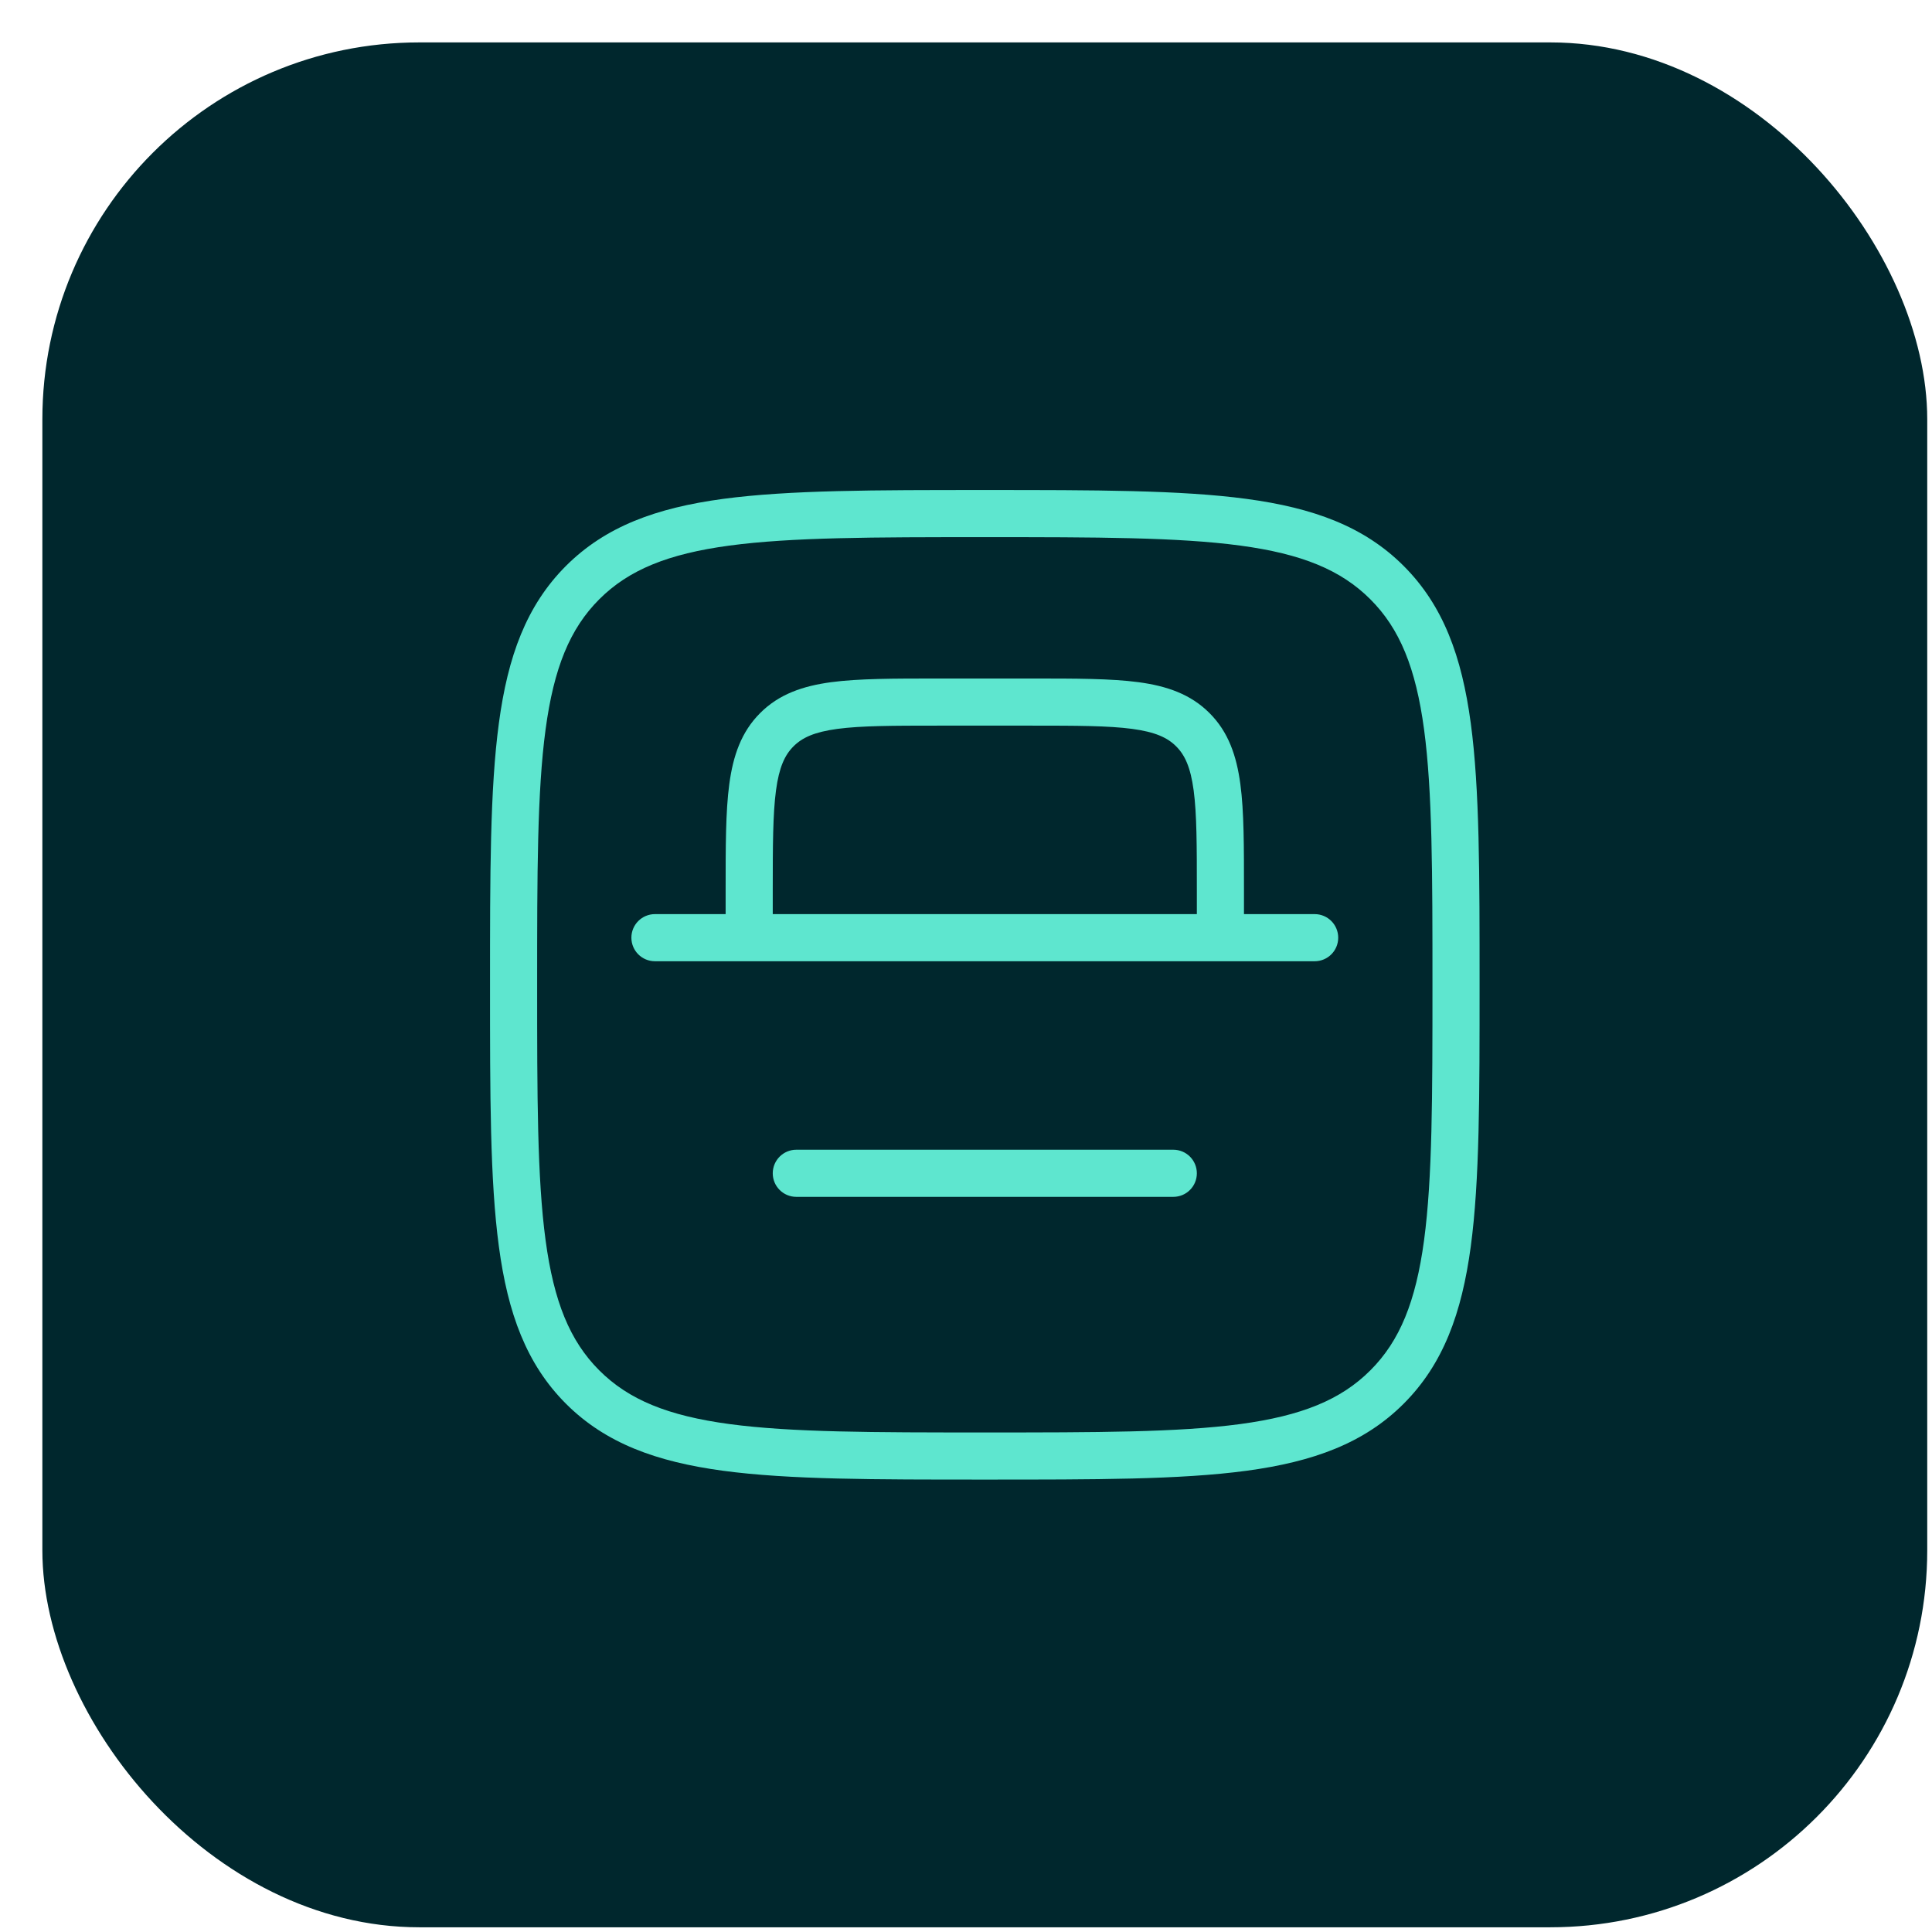
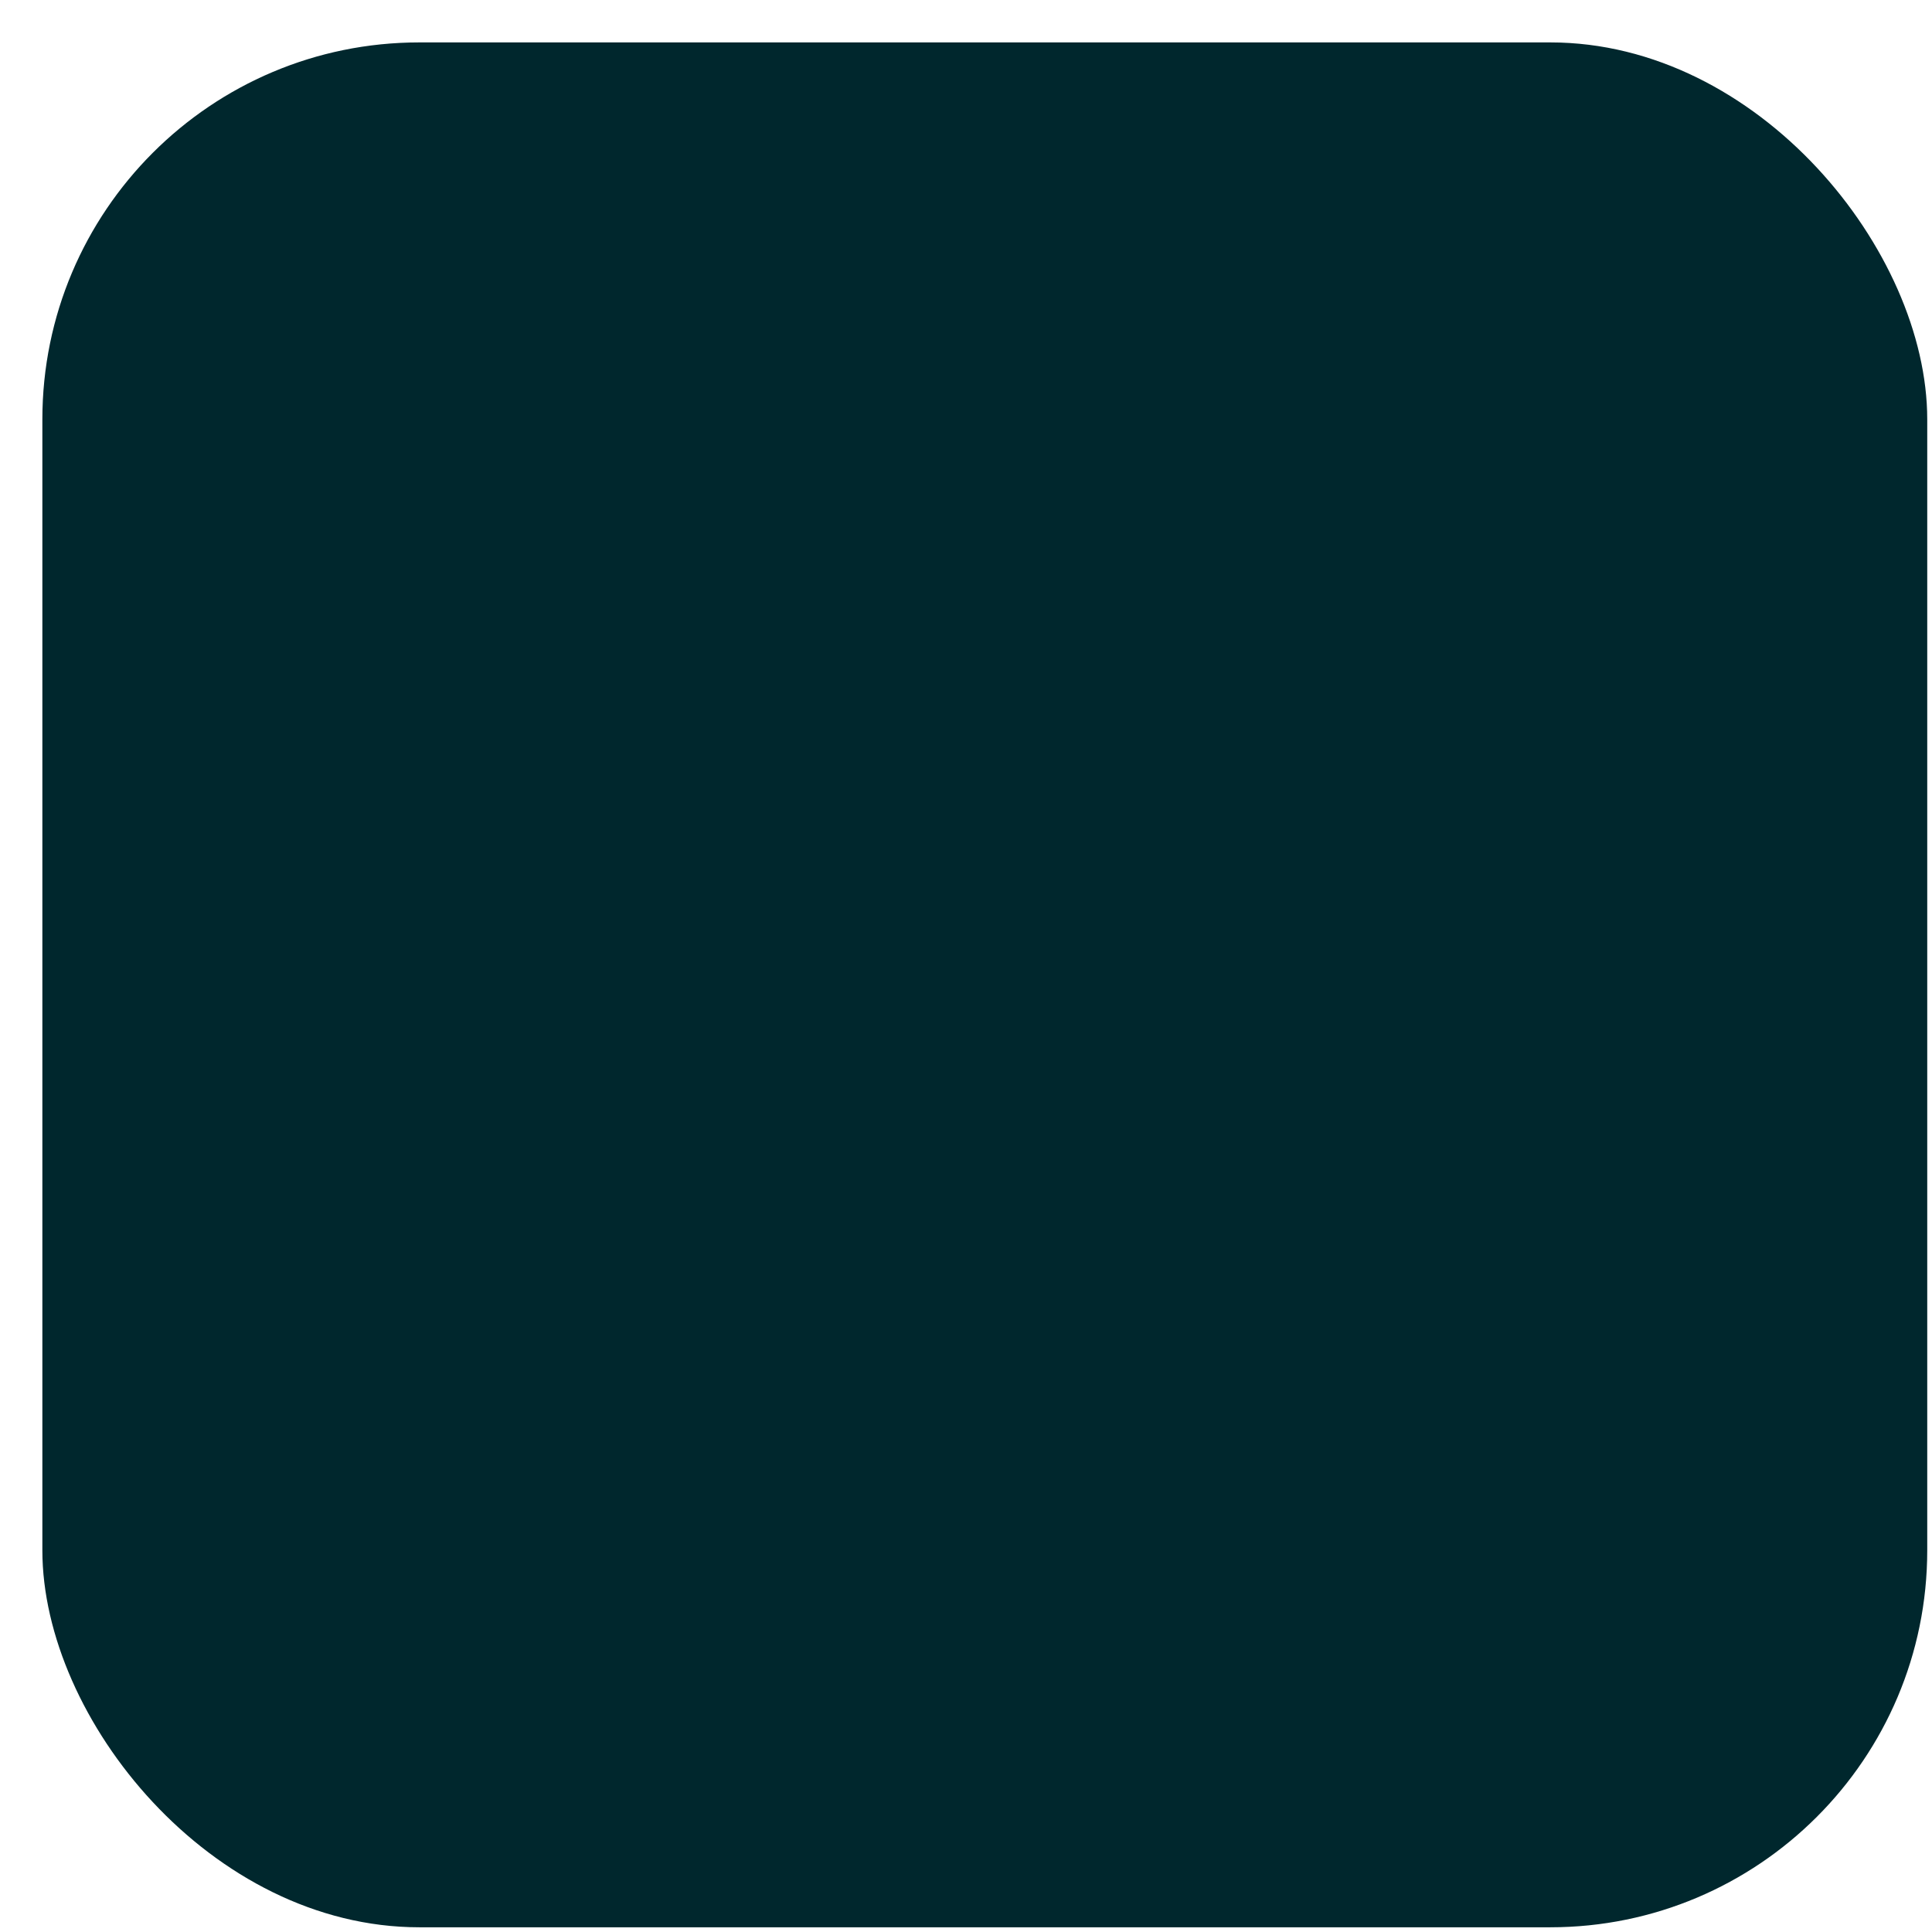
<svg xmlns="http://www.w3.org/2000/svg" width="41" height="41" viewBox="0 0 41 41" fill="none">
  <rect x="0.899" y="0.9" width="40" height="40" rx="8" fill="#00272D" />
-   <path d="M25.399 19.899C25.399 20.176 25.623 20.399 25.899 20.399C26.176 20.399 26.399 20.176 26.399 19.899H25.399ZM15.399 19.899C15.399 20.176 15.623 20.399 15.899 20.399C16.176 20.399 16.399 20.176 16.399 19.899H15.399ZM25.314 15.485L24.96 15.839H24.96L25.314 15.485ZM13.899 19.399C13.623 19.399 13.399 19.623 13.399 19.899C13.399 20.176 13.623 20.399 13.899 20.399V19.399ZM27.899 20.399C28.176 20.399 28.399 20.176 28.399 19.899C28.399 19.623 28.176 19.399 27.899 19.399V20.399ZM16.899 24.399C16.623 24.399 16.399 24.623 16.399 24.899C16.399 25.176 16.623 25.399 16.899 25.399V24.399ZM24.899 25.399C25.176 25.399 25.399 25.176 25.399 24.899C25.399 24.623 25.176 24.399 24.899 24.399V25.399ZM20.899 30.899V30.399C18.528 30.399 16.8 30.398 15.48 30.221C14.174 30.045 13.341 29.705 12.717 29.081L12.364 29.435L12.01 29.789C12.851 30.629 13.929 31.021 15.346 31.212C16.749 31.401 18.556 31.399 20.899 31.399V30.899ZM10.899 20.899H10.399C10.399 23.242 10.398 25.05 10.587 26.453C10.777 27.869 11.17 28.948 12.01 29.789L12.364 29.435L12.717 29.081C12.094 28.458 11.754 27.625 11.578 26.319C11.4 24.999 11.399 23.271 11.399 20.899H10.899ZM30.899 20.899H30.399C30.399 23.271 30.398 24.999 30.221 26.319C30.045 27.625 29.705 28.458 29.081 29.081L29.435 29.435L29.788 29.789C30.629 28.948 31.021 27.869 31.212 26.453C31.401 25.05 31.399 23.242 31.399 20.899H30.899ZM20.899 30.899V31.399C23.242 31.399 25.05 31.401 26.452 31.212C27.869 31.021 28.948 30.629 29.788 29.789L29.435 29.435L29.081 29.081C28.457 29.705 27.625 30.045 26.319 30.221C24.999 30.398 23.271 30.399 20.899 30.399V30.899ZM20.899 10.899V11.399C23.271 11.399 24.999 11.401 26.319 11.578C27.625 11.754 28.457 12.094 29.081 12.718L29.435 12.364L29.788 12.01C28.948 11.17 27.869 10.778 26.452 10.587C25.05 10.399 23.242 10.399 20.899 10.399V10.899ZM30.899 20.899H31.399C31.399 18.557 31.401 16.749 31.212 15.347C31.021 13.93 30.629 12.851 29.788 12.01L29.435 12.364L29.081 12.718C29.705 13.341 30.045 14.174 30.221 15.48C30.398 16.8 30.399 18.528 30.399 20.899H30.899ZM20.899 10.899V10.399C18.556 10.399 16.749 10.399 15.346 10.587C13.929 10.778 12.851 11.17 12.01 12.01L12.364 12.364L12.717 12.718C13.341 12.094 14.174 11.754 15.48 11.578C16.8 11.401 18.528 11.399 20.899 11.399V10.899ZM10.899 20.899H11.399C11.399 18.528 11.4 16.8 11.578 15.48C11.754 14.174 12.094 13.341 12.717 12.718L12.364 12.364L12.01 12.01C11.17 12.851 10.777 13.93 10.587 15.347C10.398 16.749 10.399 18.557 10.399 20.899H10.899ZM19.899 14.899V15.399H21.899V14.899V14.399H19.899V14.899ZM25.899 18.899H25.399V19.899H25.899H26.399V18.899H25.899ZM15.899 19.899H16.399V18.899H15.899H15.399V19.899H15.899ZM21.899 14.899V15.399C22.856 15.399 23.524 15.401 24.027 15.468C24.517 15.534 24.776 15.654 24.96 15.839L25.314 15.485L25.667 15.132C25.266 14.73 24.761 14.558 24.161 14.477C23.575 14.399 22.828 14.399 21.899 14.399V14.899ZM25.899 18.899H26.399C26.399 17.971 26.401 17.224 26.322 16.638C26.241 16.038 26.069 15.533 25.667 15.132L25.314 15.485L24.96 15.839C25.145 16.023 25.265 16.282 25.331 16.772C25.398 17.275 25.399 17.943 25.399 18.899H25.899ZM19.899 14.899V14.399C18.971 14.399 18.224 14.399 17.638 14.477C17.038 14.558 16.533 14.73 16.132 15.132L16.485 15.485L16.839 15.839C17.023 15.654 17.282 15.534 17.771 15.468C18.275 15.401 18.942 15.399 19.899 15.399V14.899ZM15.899 18.899H16.399C16.399 17.943 16.401 17.275 16.468 16.772C16.534 16.282 16.654 16.023 16.839 15.839L16.485 15.485L16.132 15.132C15.73 15.533 15.558 16.038 15.477 16.638C15.398 17.224 15.399 17.971 15.399 18.899H15.899ZM13.899 19.899V20.399H27.899V19.899V19.399H13.899V19.899ZM16.899 24.899V25.399H24.899V24.899V24.399H16.899V24.899Z" fill="#5EE6CF" />
</svg>